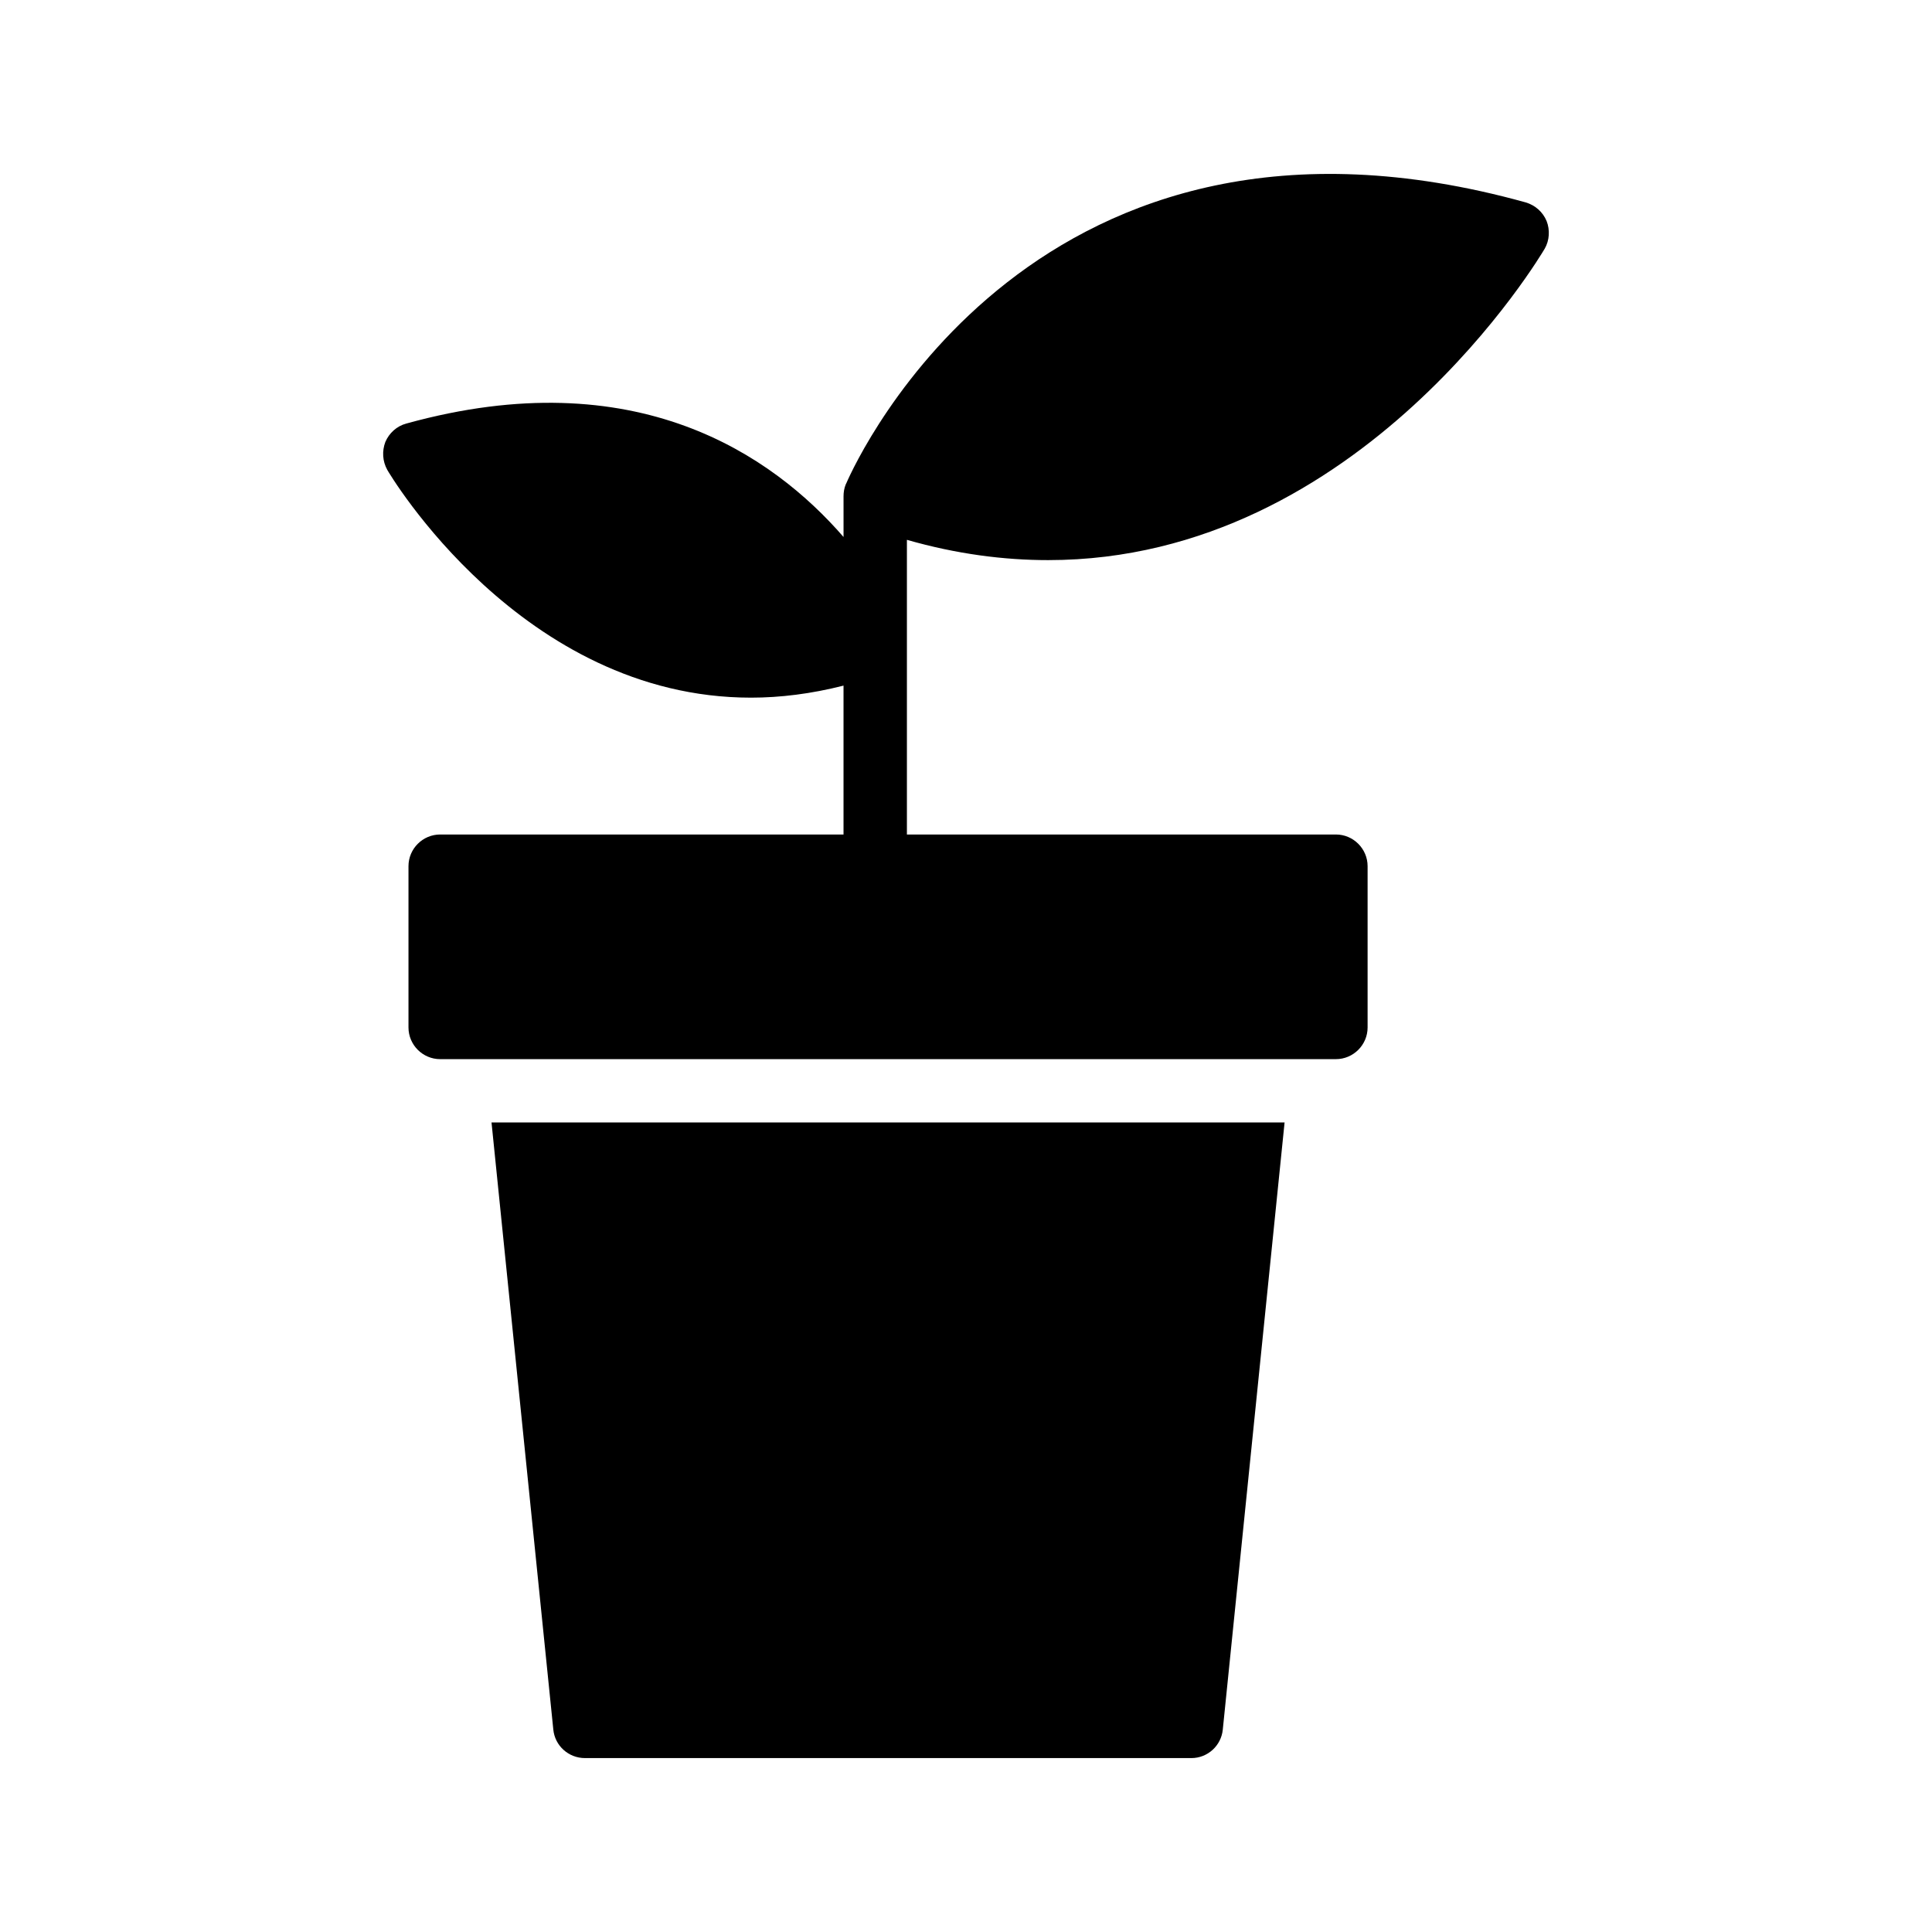
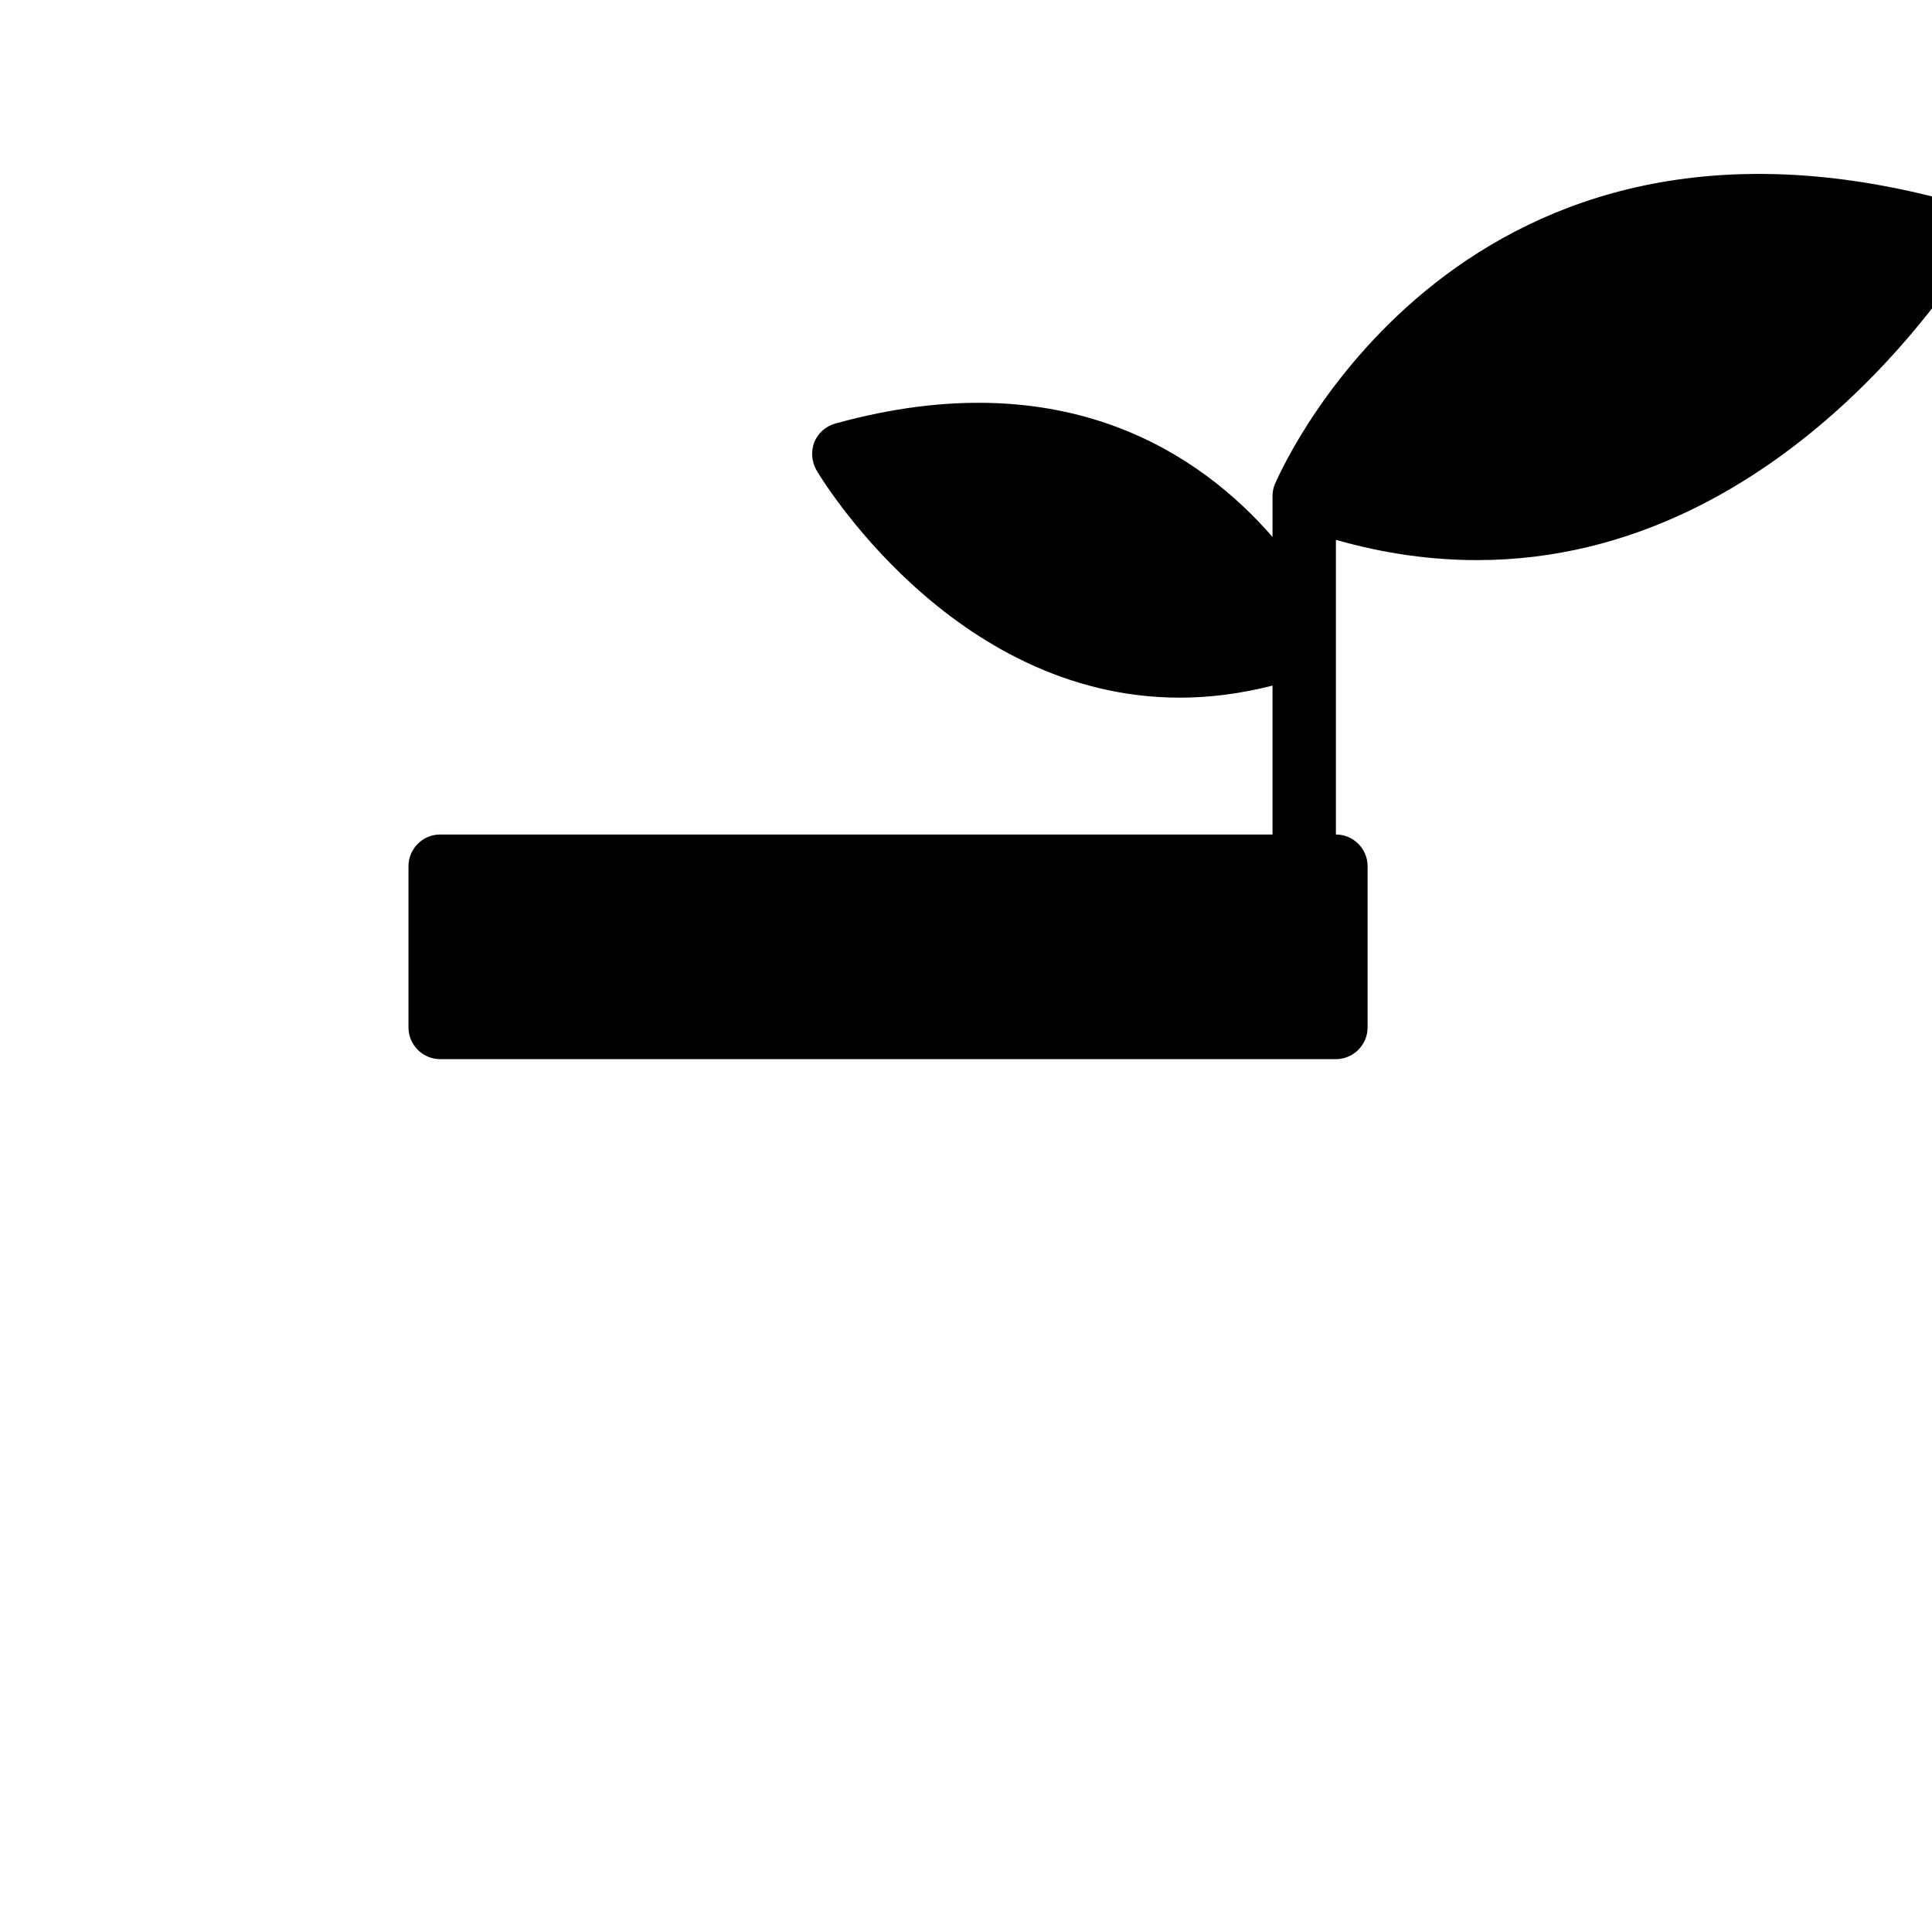
<svg xmlns="http://www.w3.org/2000/svg" fill="#000000" width="800px" height="800px" version="1.1" viewBox="144 144 512 512">
  <g>
-     <path d="m299.03 609.91h160.71c4.281 0 7.894-3.273 8.312-7.559l16.375-160.88h-210.17l16.375 160.88c0.418 4.285 4.027 7.559 8.395 7.559z" />
-     <path d="m260.65 365.15c-4.617 0-8.398 3.777-8.398 8.398v42.738c0 4.617 3.777 8.398 8.398 8.398h237.38c4.617 0 8.398-3.777 8.398-8.398v-42.738c0-4.617-3.777-8.398-8.398-8.398h-113.69v-78.09c13.184 3.777 25.695 5.375 37.449 5.375 83.043 0 130.99-81.535 131.58-82.539 1.258-2.184 1.426-4.953 0.504-7.305-1.008-2.434-3.023-4.199-5.543-4.953-129.48-35.938-177.17 67.762-180.03 74.395-0.086 0.168-0.168 0.336-0.168 0.336-0.418 1.008-0.586 2.098-0.586 3.191v10.746c-18.727-21.578-54.914-46.938-115.88-30.059-2.519 0.672-4.535 2.519-5.543 4.871-0.922 2.434-0.754 5.121 0.504 7.391 0.422 0.758 35.52 60.375 96.395 60.375 7.727 0 15.953-1.008 24.52-3.191v39.465z" />
+     <path d="m260.65 365.15c-4.617 0-8.398 3.777-8.398 8.398v42.738c0 4.617 3.777 8.398 8.398 8.398h237.38c4.617 0 8.398-3.777 8.398-8.398v-42.738c0-4.617-3.777-8.398-8.398-8.398v-78.09c13.184 3.777 25.695 5.375 37.449 5.375 83.043 0 130.99-81.535 131.58-82.539 1.258-2.184 1.426-4.953 0.504-7.305-1.008-2.434-3.023-4.199-5.543-4.953-129.48-35.938-177.17 67.762-180.03 74.395-0.086 0.168-0.168 0.336-0.168 0.336-0.418 1.008-0.586 2.098-0.586 3.191v10.746c-18.727-21.578-54.914-46.938-115.88-30.059-2.519 0.672-4.535 2.519-5.543 4.871-0.922 2.434-0.754 5.121 0.504 7.391 0.422 0.758 35.52 60.375 96.395 60.375 7.727 0 15.953-1.008 24.52-3.191v39.465z" />
  </g>
</svg>